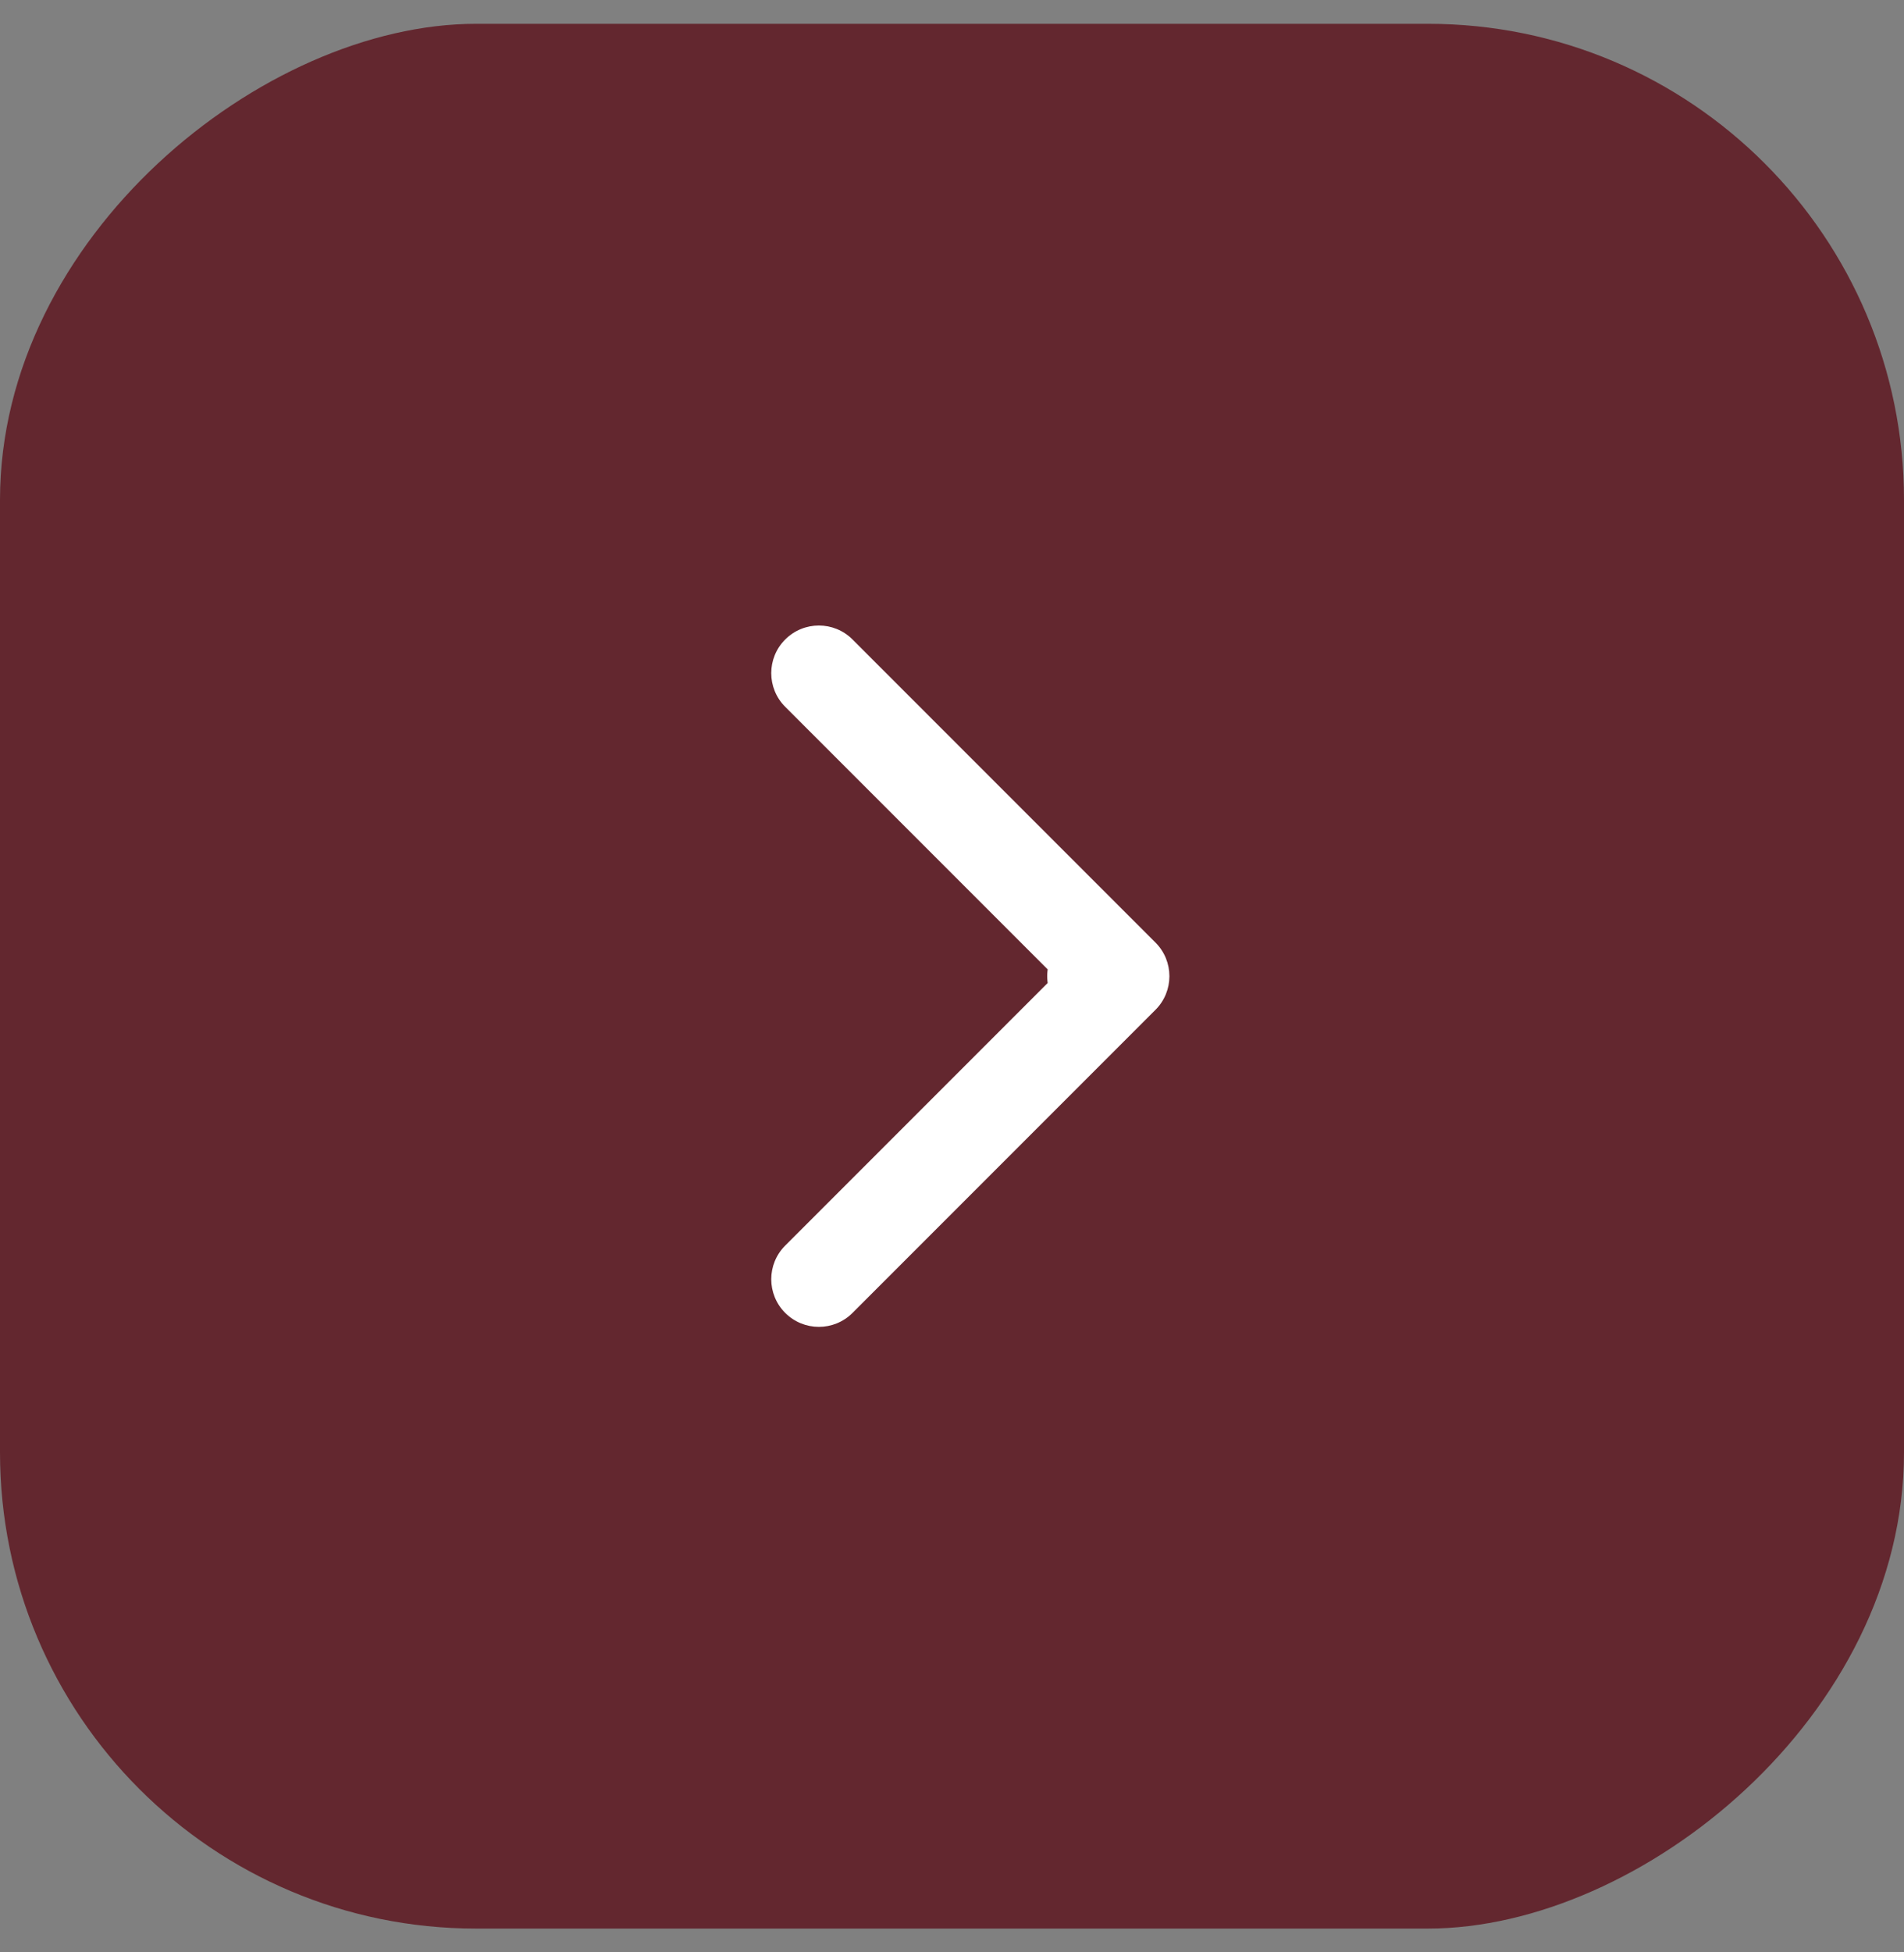
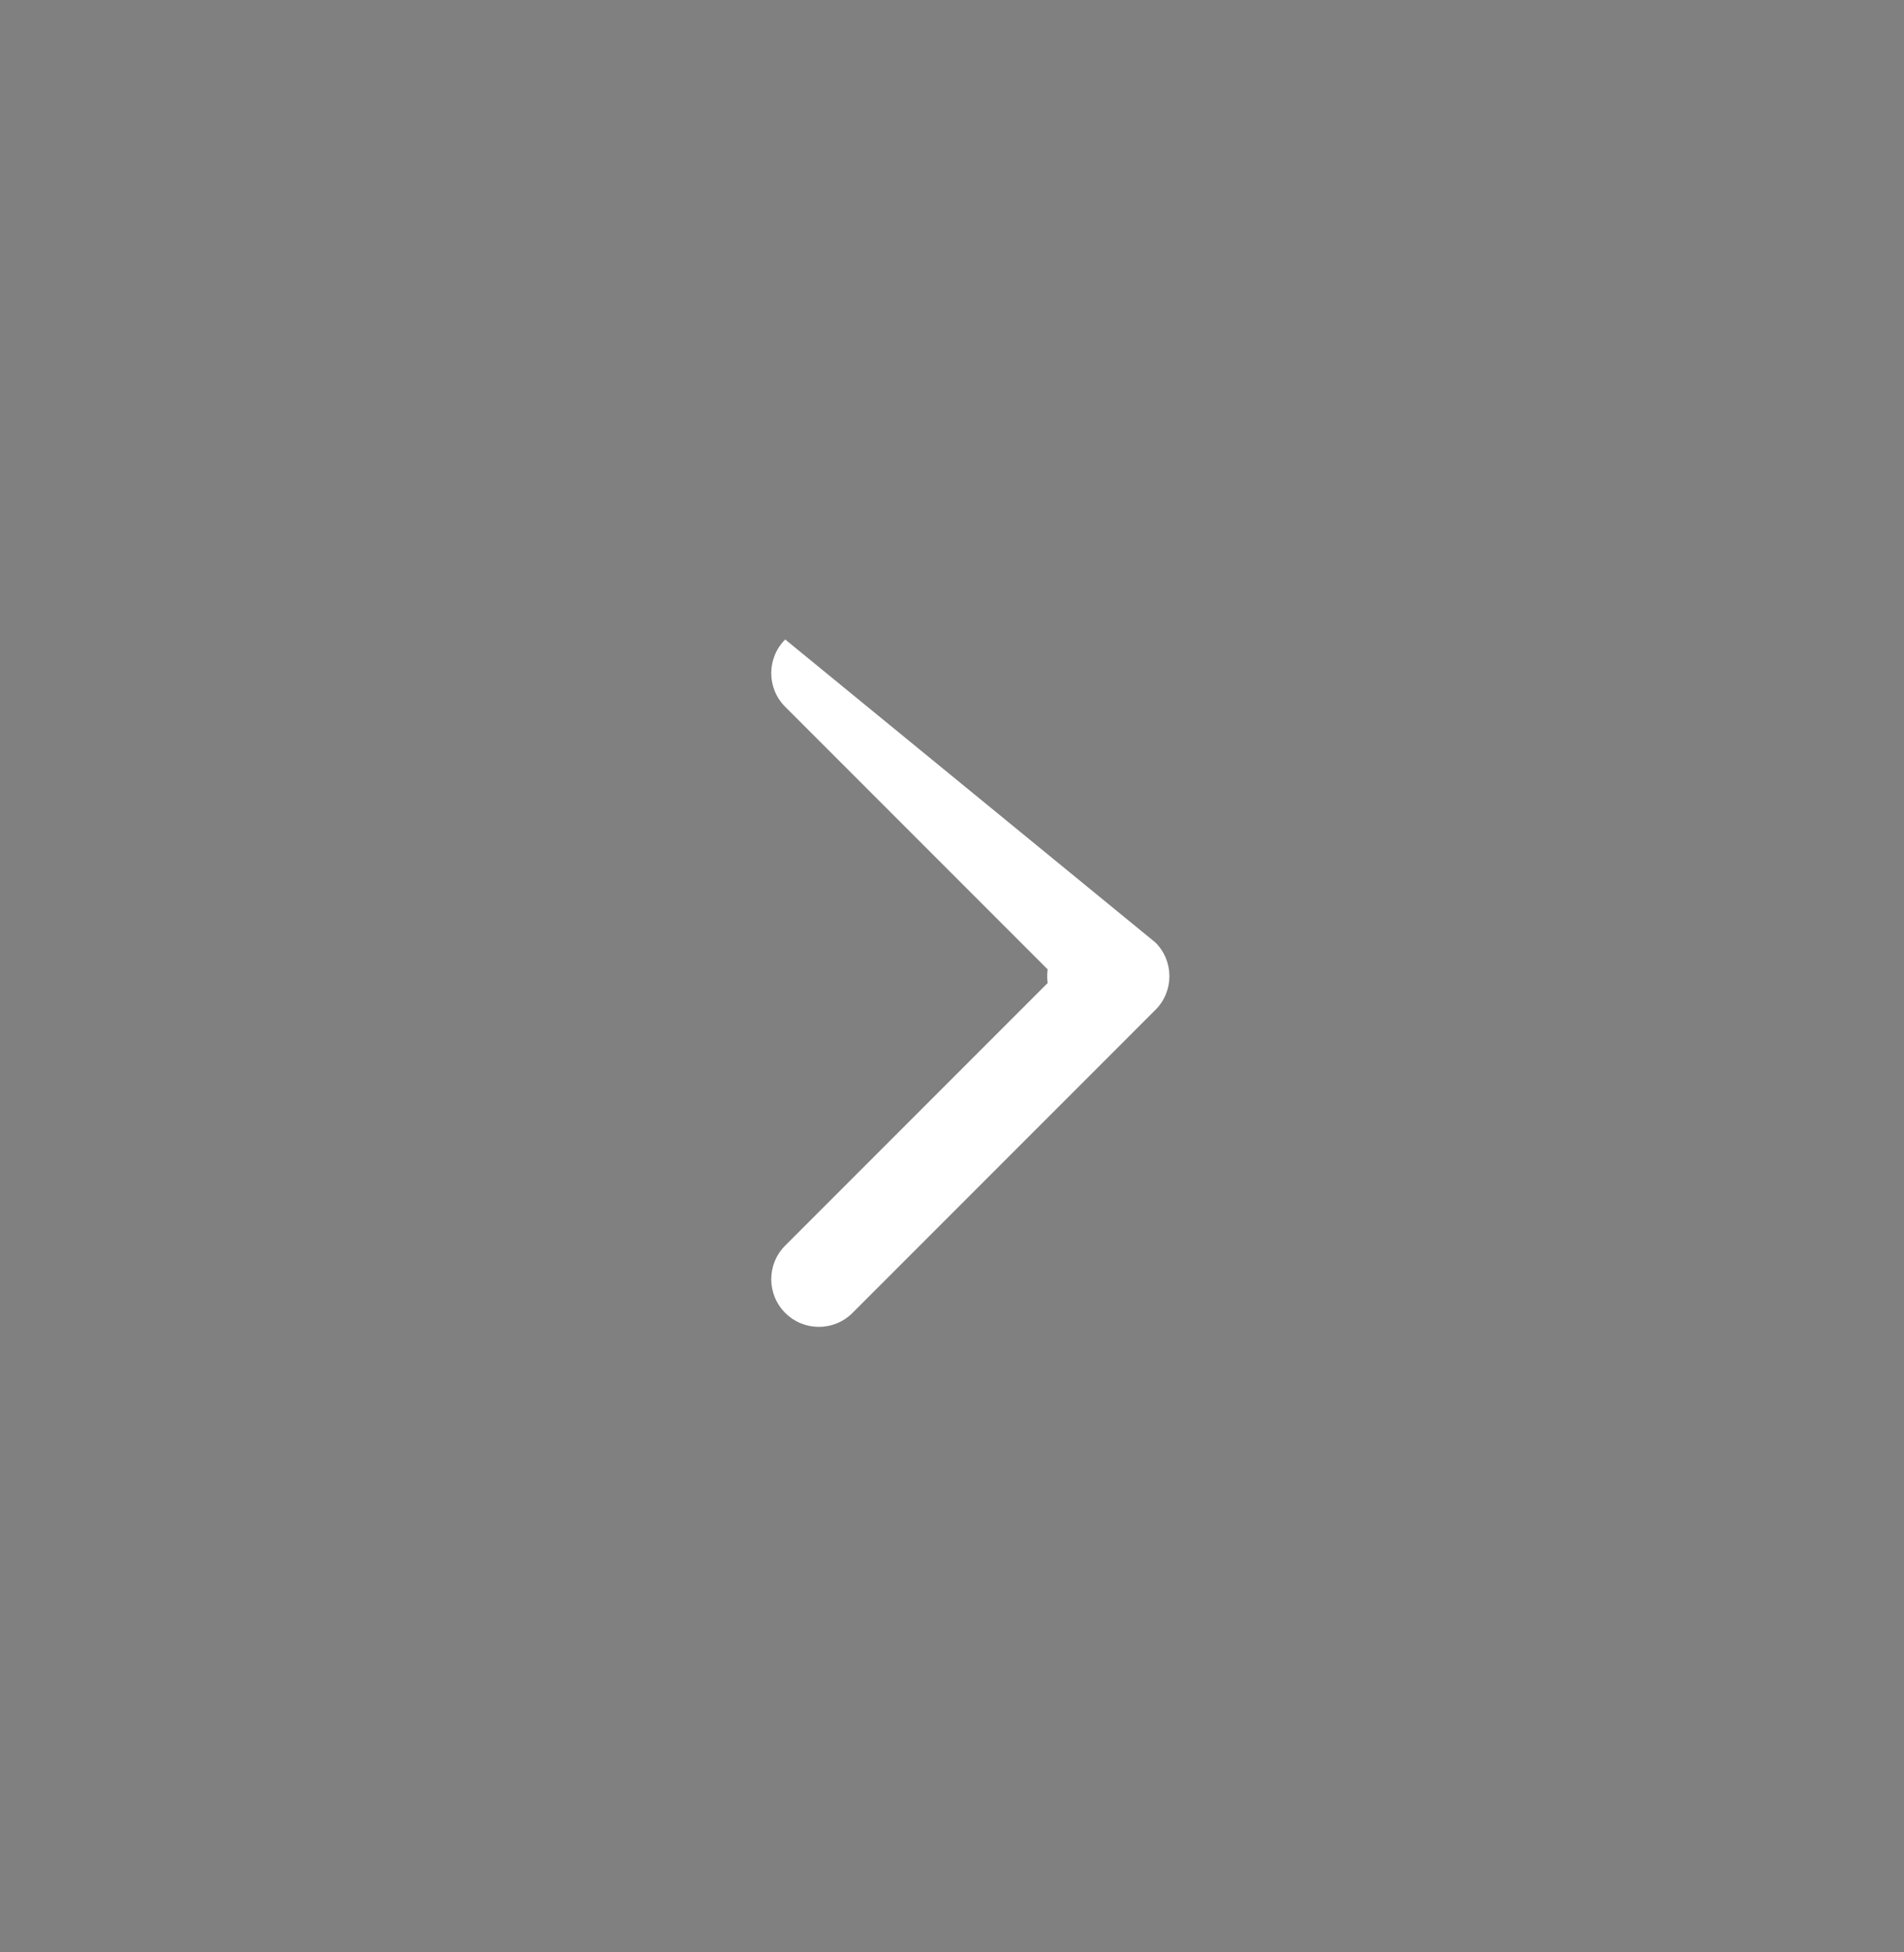
<svg xmlns="http://www.w3.org/2000/svg" width="40" height="41" viewBox="0 0 40 41" fill="none">
  <rect x="0" y="0" width="40" height="41" fill="#808080" stroke="none" />
-   <rect y="40.5" width="40" height="40" rx="10" transform="rotate(-90 0 40.5)" fill="#63272F" />
-   <path d="M23 21.5C22.448 21.5 22 21.052 22 20.5C22 19.948 22.448 19.5 23 19.5V20.5V21.5ZM24.274 19.793C24.665 20.183 24.665 20.817 24.274 21.207L17.91 27.571C17.52 27.962 16.887 27.962 16.496 27.571C16.105 27.18 16.105 26.547 16.496 26.157L22.153 20.5L16.496 14.843C16.105 14.453 16.105 13.819 16.496 13.429C16.887 13.038 17.52 13.038 17.91 13.429L24.274 19.793ZM23 20.5V19.5H23.567V20.5V21.5H23V20.5Z" fill="white" />
+   <path d="M23 21.5C22.448 21.5 22 21.052 22 20.5C22 19.948 22.448 19.5 23 19.5V20.5V21.5ZM24.274 19.793C24.665 20.183 24.665 20.817 24.274 21.207L17.91 27.571C17.52 27.962 16.887 27.962 16.496 27.571C16.105 27.18 16.105 26.547 16.496 26.157L22.153 20.5L16.496 14.843C16.105 14.453 16.105 13.819 16.496 13.429L24.274 19.793ZM23 20.5V19.5H23.567V20.5V21.5H23V20.5Z" fill="white" />
</svg>